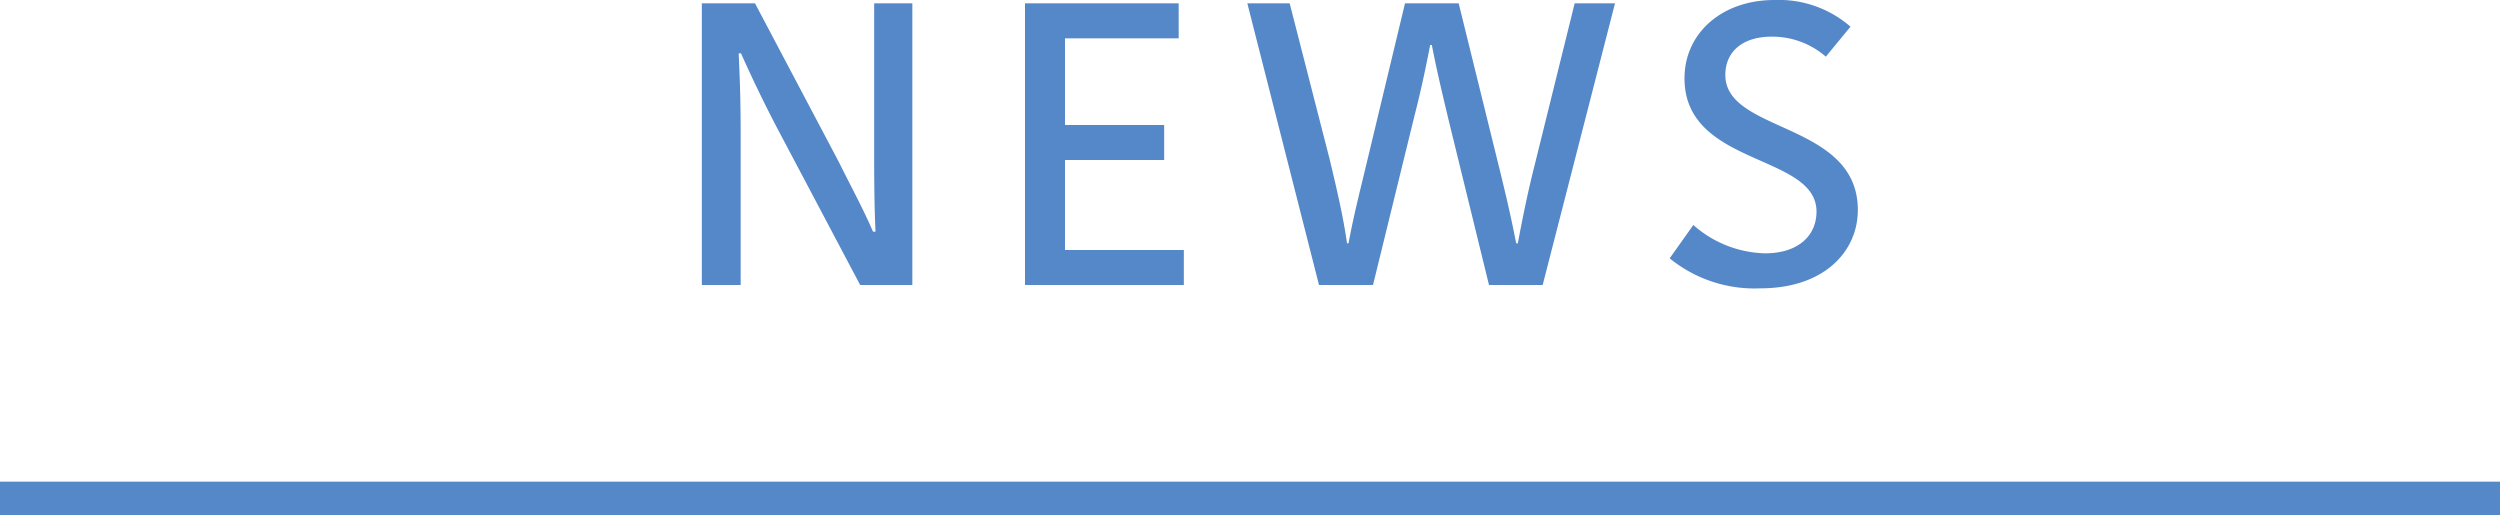
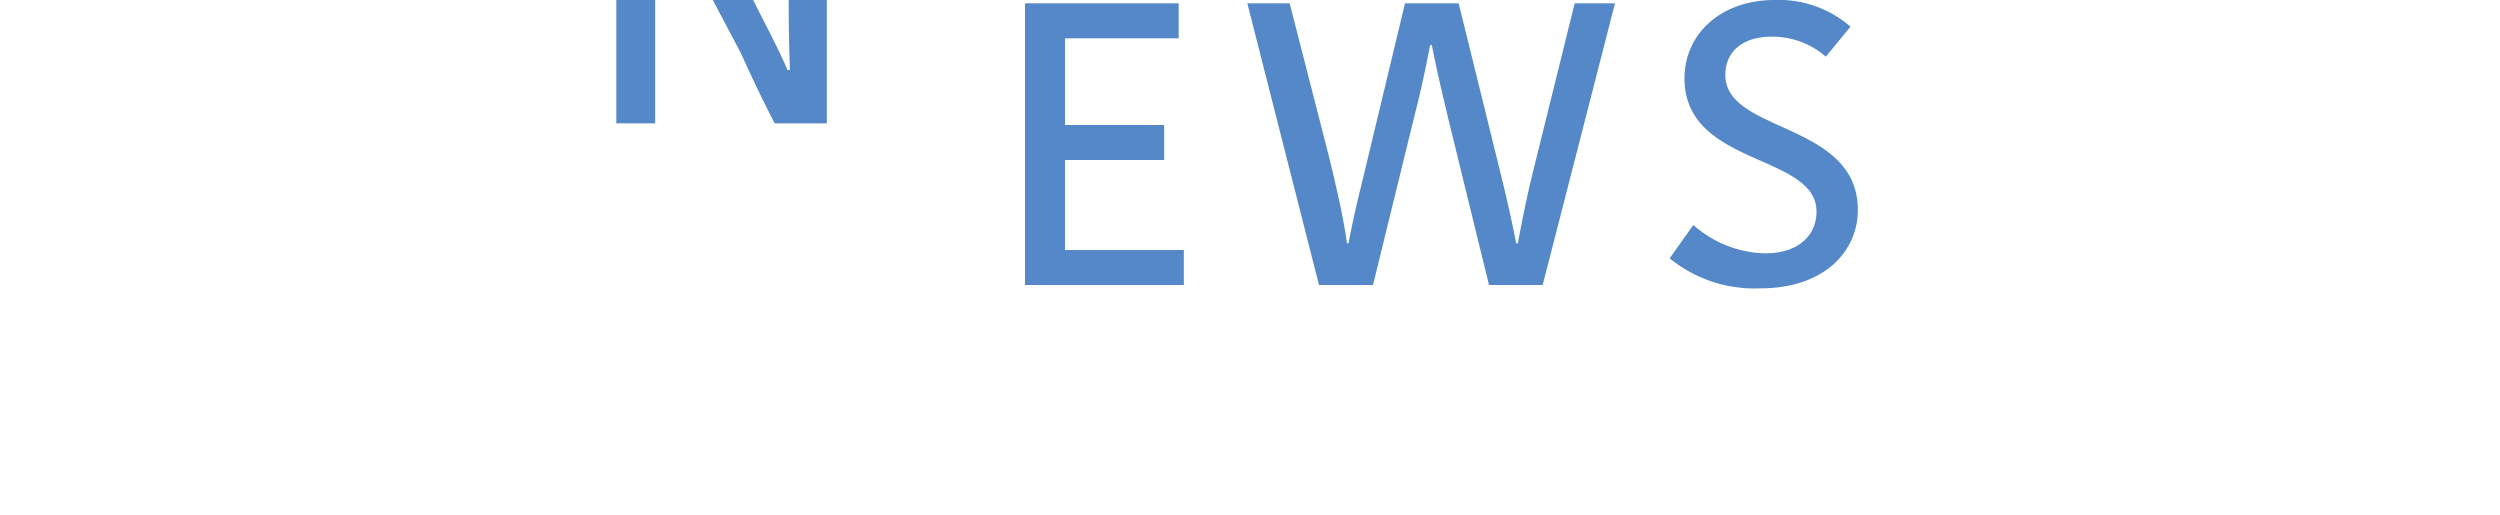
<svg xmlns="http://www.w3.org/2000/svg" id="title_news" width="150" height="30.9" viewBox="0 0 150 30.9">
  <defs>
    <style>
      .cls-1, .cls-2 {
        fill: #5488c8;
      }

      .cls-2 {
        fill-rule: evenodd;
      }
    </style>
  </defs>
-   <rect id="長方形_2_のコピー_7" data-name="長方形 2 のコピー 7" class="cls-1" y="28.9" width="150" height="2" />
-   <path id="NEWS" class="cls-2" d="M1169.46,12621.3c0.67,1.5,1.3,2.8,2.02,4.2l5.13,9.7h3.13v-16.9h-2.29v8.6c0,1.6,0,3.3.08,5.1h-0.15c-0.6-1.4-1.37-2.8-2.06-4.2l-5.02-9.5h-3.19v16.9h2.33v-9c0-2.1-.05-3.4-0.12-4.9h0.14Zm26.57,13.9v-2.1h-7.13v-5.4h5.95v-2.1h-5.95v-5.2h6.82v-2.1h-9.22v16.9h9.53Zm9.79-2.5c-0.22-1.6-.65-3.4-1.03-5l-2.41-9.4h-2.54l4.3,16.9h3.24l2.5-10.2c0.36-1.4.64-2.7,0.93-4.2h0.1c0.29,1.5.6,2.8,1.03,4.6l2.4,9.8h3.22l4.34-16.9h-2.42l-2.4,9.7c-0.43,1.7-.75,3.3-1.01,4.7h-0.1c-0.29-1.5-.57-2.7-0.96-4.3l-2.49-10.1h-3.22l-2.4,10c-0.36,1.5-.67,2.7-0.99,4.4h-0.09Zm25.08,0.6a6.73,6.73,0,0,1-4.3-1.7l-1.42,2a8.064,8.064,0,0,0,5.45,1.8c3.8,0,5.84-2.2,5.84-4.7,0-5.3-7.95-4.6-7.95-8.1,0-1.4,1.03-2.3,2.78-2.3a4.88,4.88,0,0,1,3.25,1.2l1.48-1.8a6.555,6.555,0,0,0-4.56-1.6c-3.17,0-5.4,2-5.4,4.7,0,5.3,7.92,4.5,7.92,8C1233.99,12632.2,1232.94,12633.3,1230.9,12633.3Z" transform="translate(-1125 -12618.1)" />
+   <path id="NEWS" class="cls-2" d="M1169.46,12621.3c0.67,1.5,1.3,2.8,2.02,4.2h3.13v-16.9h-2.29v8.6c0,1.6,0,3.3.08,5.1h-0.15c-0.6-1.4-1.37-2.8-2.06-4.2l-5.02-9.5h-3.19v16.9h2.33v-9c0-2.1-.05-3.4-0.12-4.9h0.14Zm26.57,13.9v-2.1h-7.13v-5.4h5.95v-2.1h-5.95v-5.2h6.82v-2.1h-9.22v16.9h9.53Zm9.79-2.5c-0.22-1.6-.65-3.4-1.03-5l-2.41-9.4h-2.54l4.3,16.9h3.24l2.5-10.2c0.36-1.4.64-2.7,0.93-4.2h0.1c0.29,1.5.6,2.8,1.03,4.6l2.4,9.8h3.22l4.34-16.9h-2.42l-2.4,9.7c-0.43,1.7-.75,3.3-1.01,4.7h-0.1c-0.29-1.5-.57-2.7-0.96-4.3l-2.49-10.1h-3.22l-2.4,10c-0.36,1.5-.67,2.7-0.99,4.4h-0.09Zm25.08,0.6a6.73,6.73,0,0,1-4.3-1.7l-1.42,2a8.064,8.064,0,0,0,5.45,1.8c3.8,0,5.84-2.2,5.84-4.7,0-5.3-7.95-4.6-7.95-8.1,0-1.4,1.03-2.3,2.78-2.3a4.88,4.88,0,0,1,3.25,1.2l1.48-1.8a6.555,6.555,0,0,0-4.56-1.6c-3.17,0-5.4,2-5.4,4.7,0,5.3,7.92,4.5,7.92,8C1233.99,12632.2,1232.94,12633.3,1230.9,12633.3Z" transform="translate(-1125 -12618.1)" />
</svg>